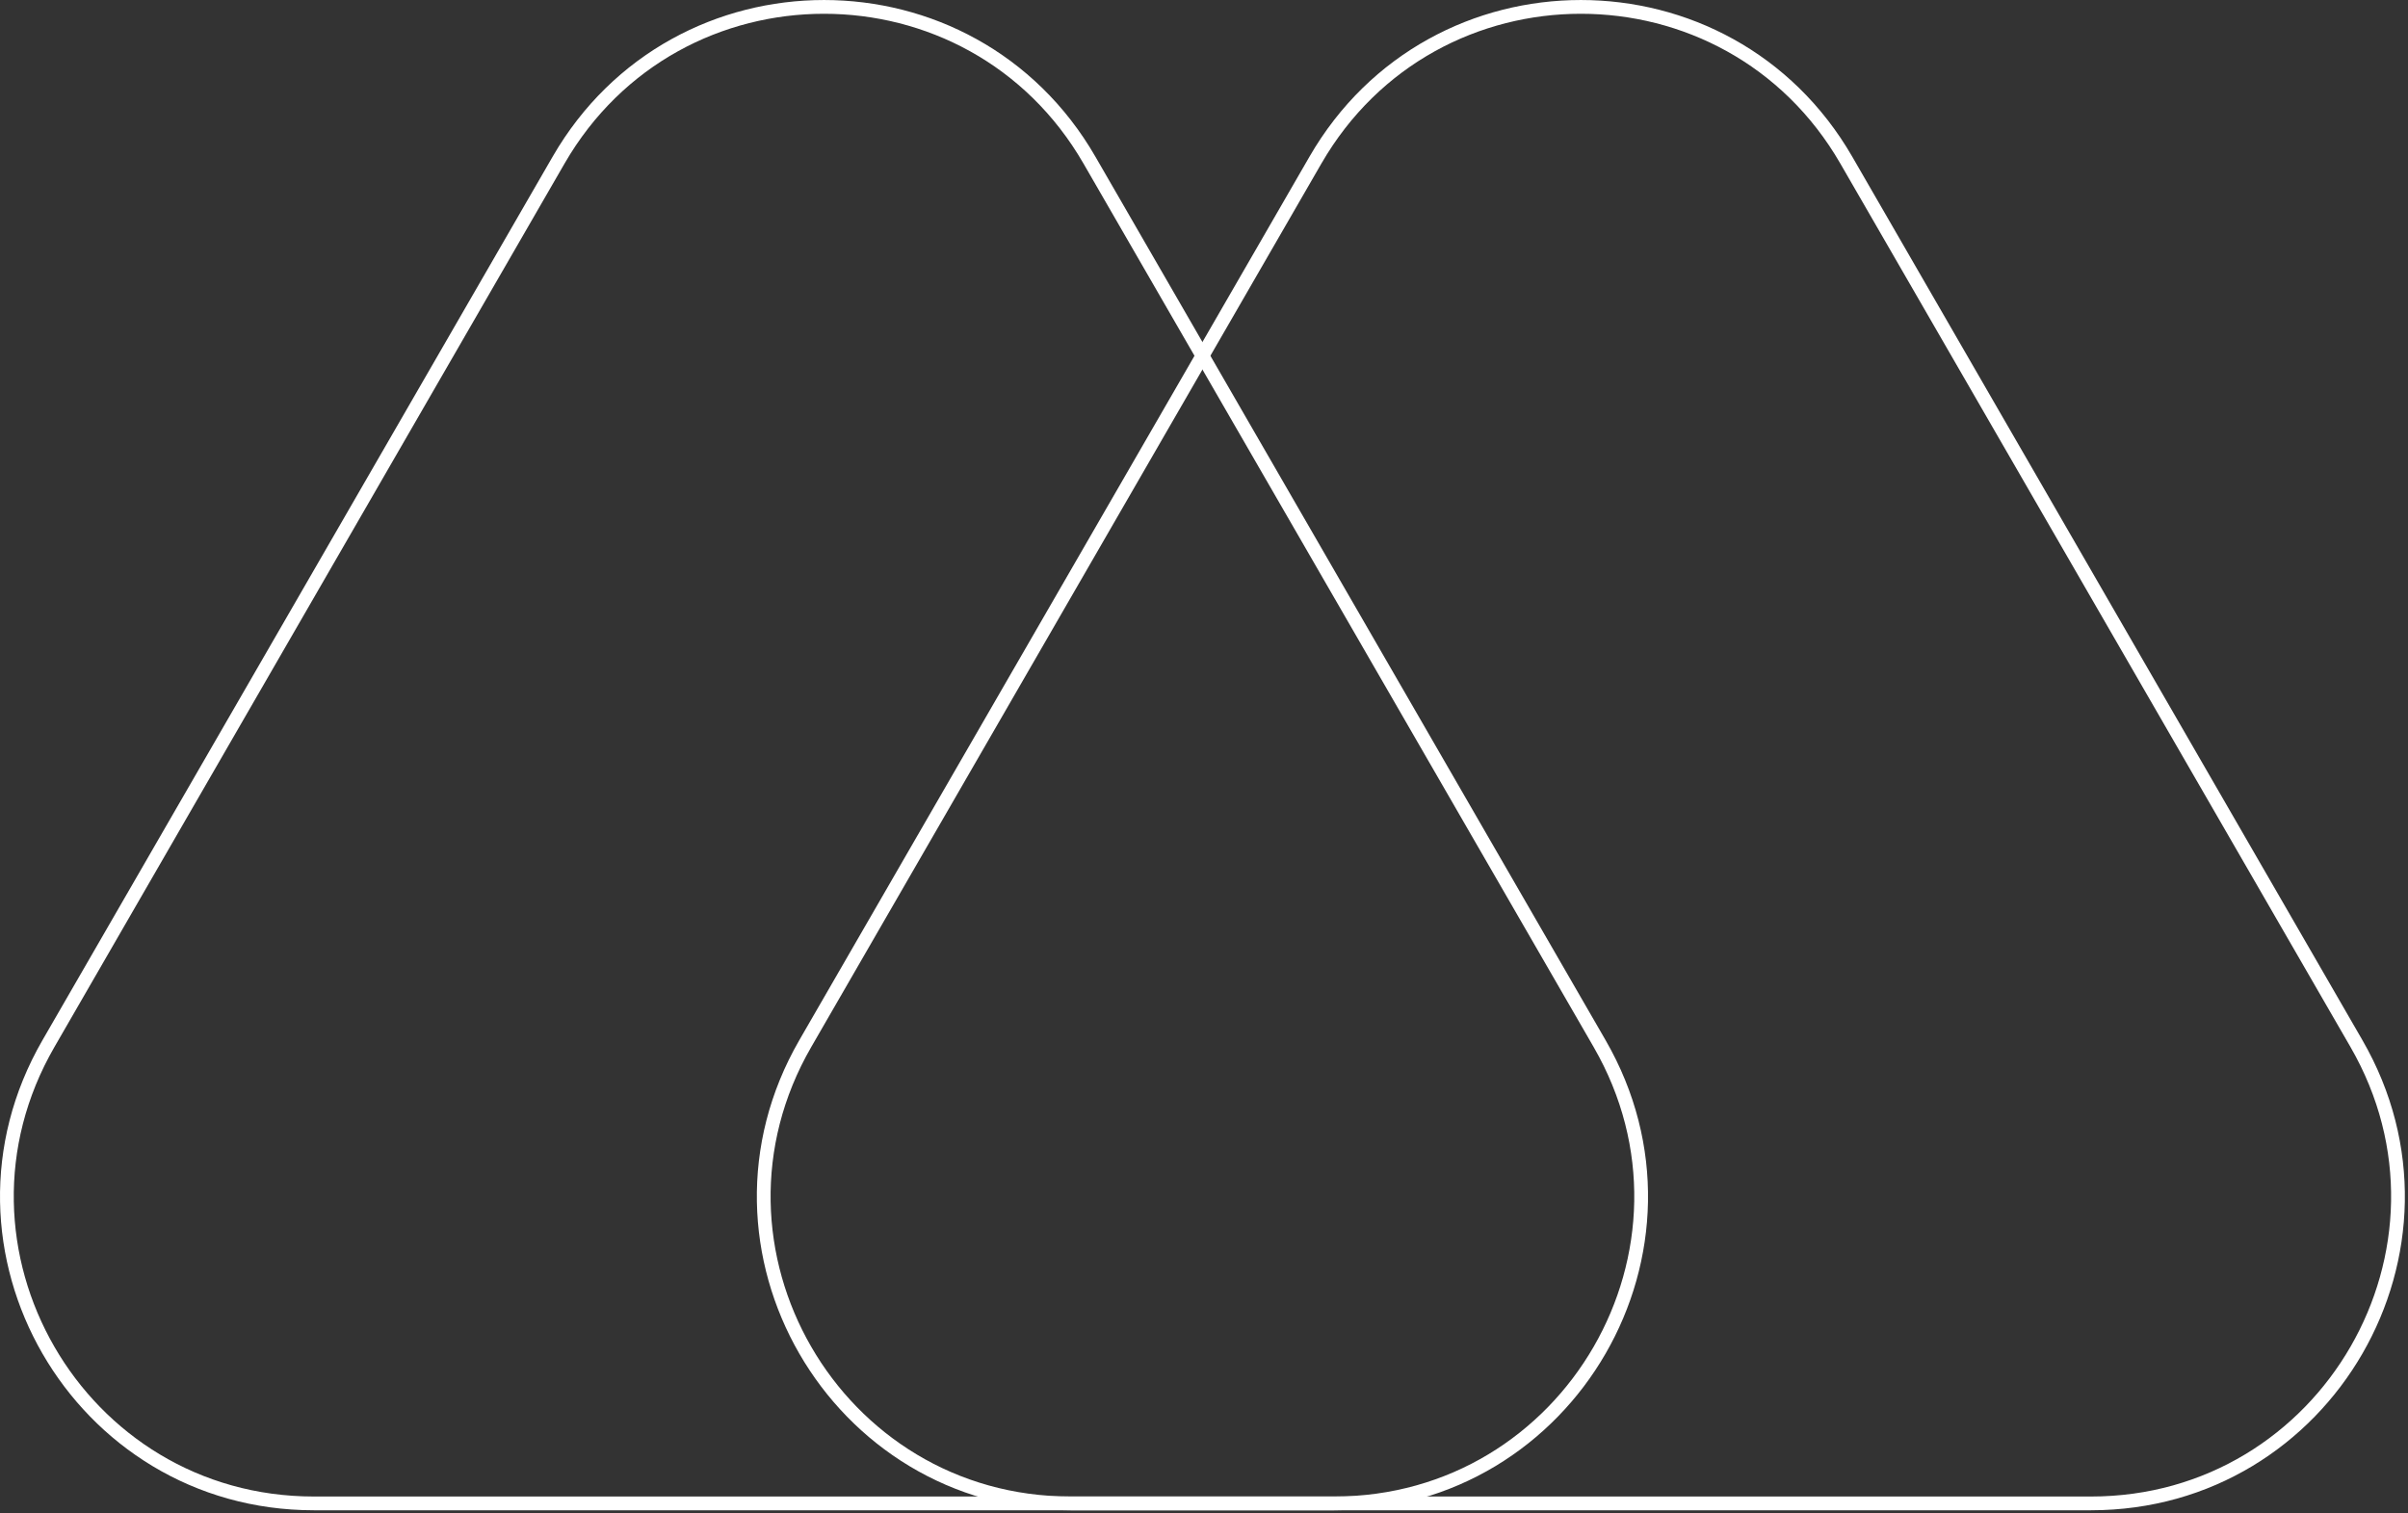
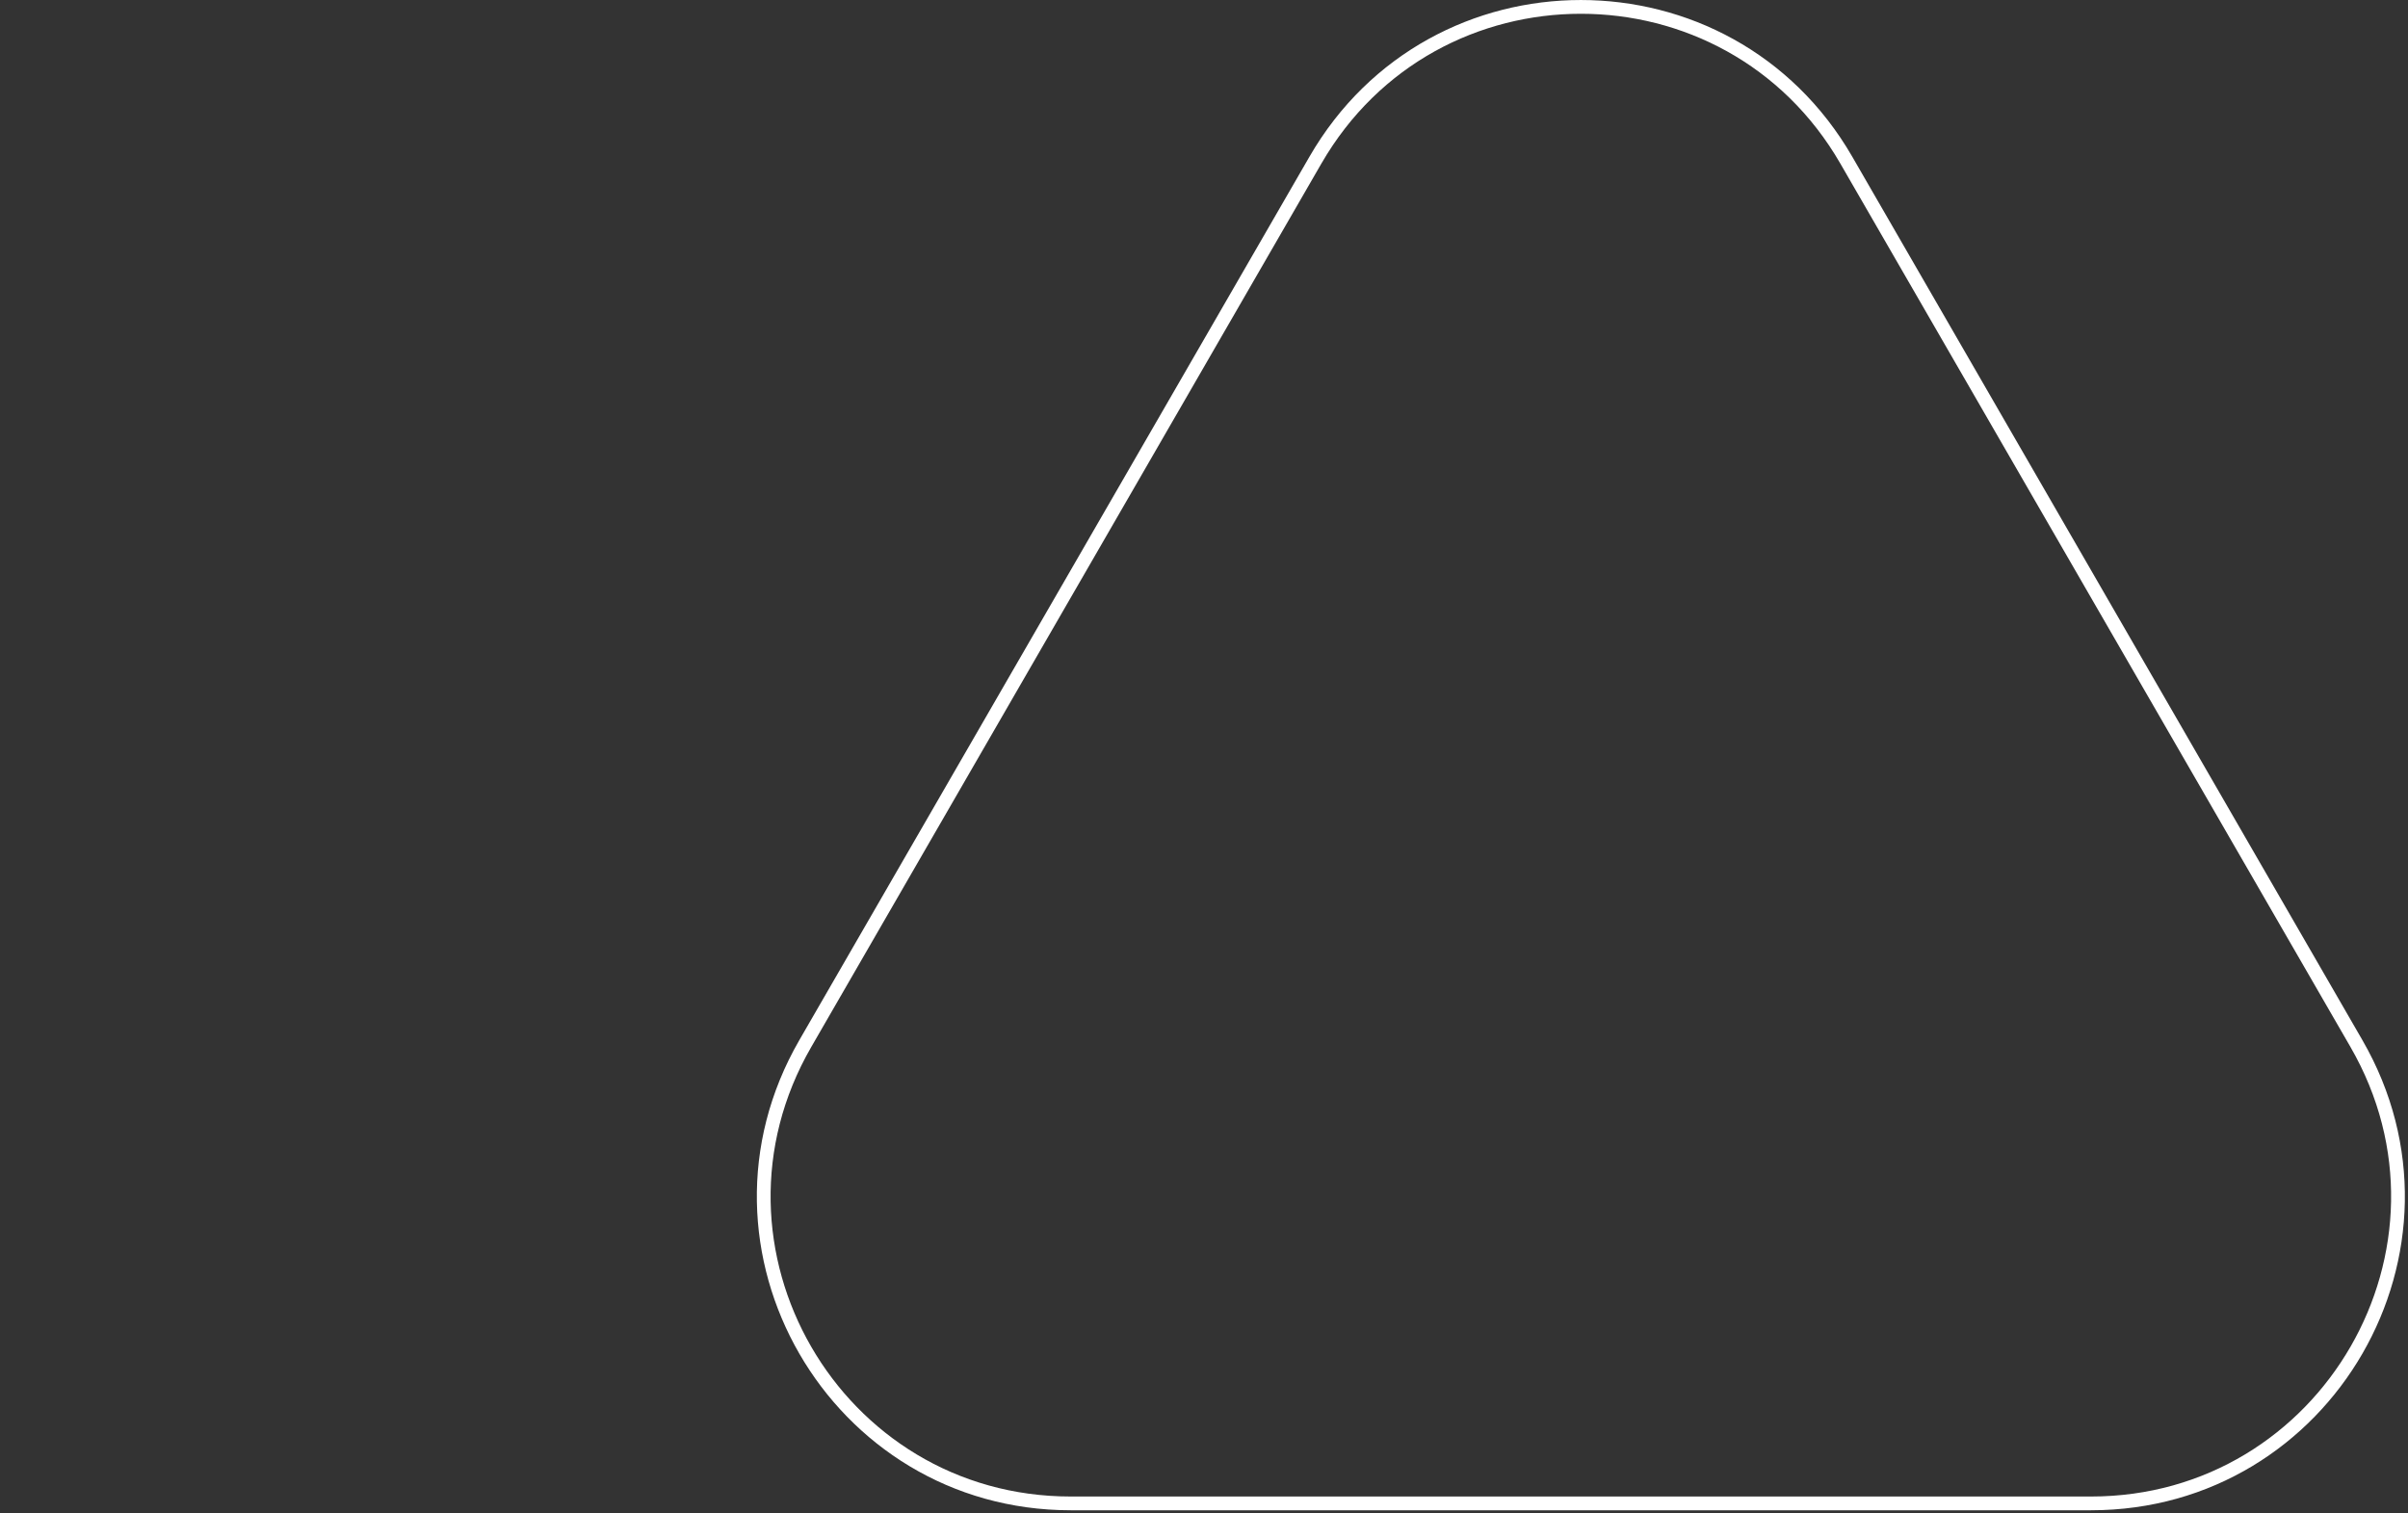
<svg xmlns="http://www.w3.org/2000/svg" width="100%" height="100%" viewBox="0 0 105 66" xml:space="preserve" style="fill-rule:evenodd;clip-rule:evenodd;stroke-linejoin:round;stroke-miterlimit:10;">
  <rect x="0" y="0" width="105" height="66" fill="#333333" stroke="none" />
  <g transform="matrix(1,0,0,1,-11.452,-11.273)">
    <g transform="matrix(1,0,0,1,-40.58,-25.184)">
      <path d="M132.54,43.441L154.786,81.971C159.929,90.882 153.499,102.02 143.21,102.02L98.72,102.02C88.431,102.02 82,90.882 87.144,81.971L109.39,43.441C114.535,34.53 127.395,34.53 132.54,43.441Z" style="fill:none;fill-rule:nonzero;stroke:white;stroke-width:0.6px;" />
    </g>
    <g transform="matrix(1,0,0,1,-40.58,-25.184)">
-       <path d="M99.538,43.441L121.784,81.971C126.928,90.882 120.497,102.02 110.209,102.02L65.718,102.02C55.429,102.02 48.998,90.882 54.143,81.971L76.388,43.441C81.533,34.53 94.394,34.53 99.538,43.441Z" style="fill:none;fill-rule:nonzero;stroke:white;stroke-width:0.6px;" />
-     </g>
+       </g>
  </g>
</svg>